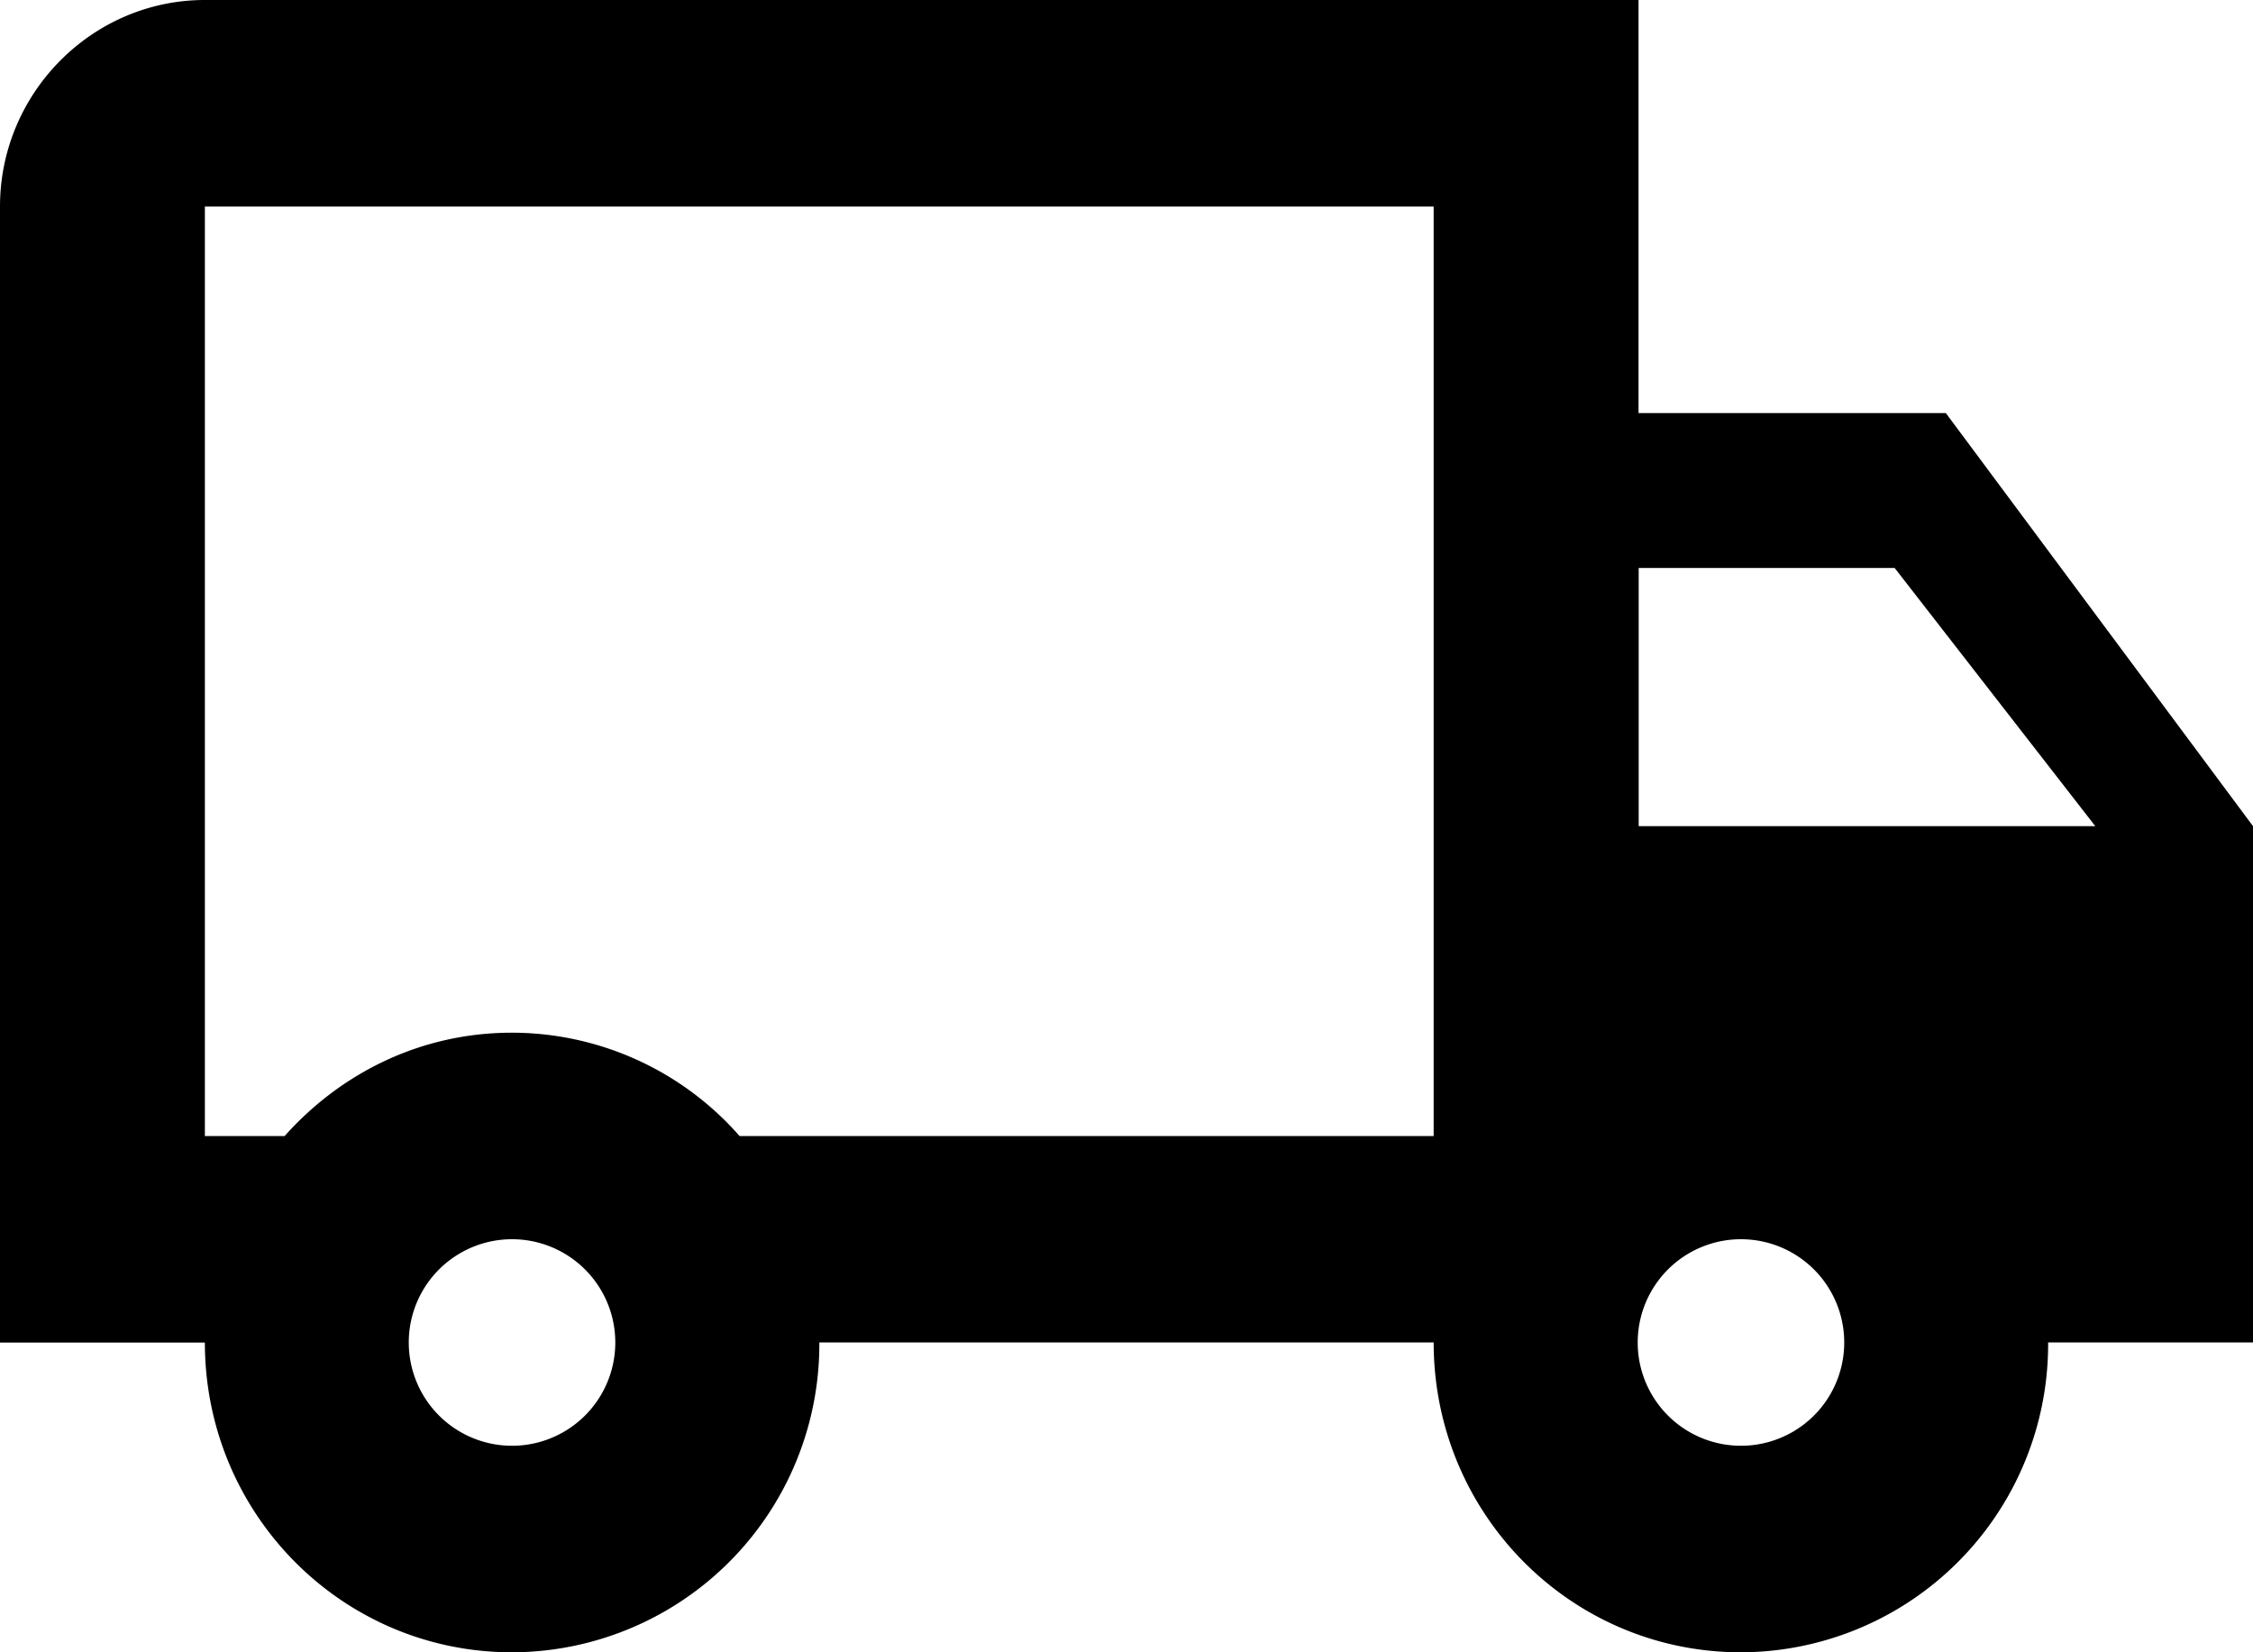
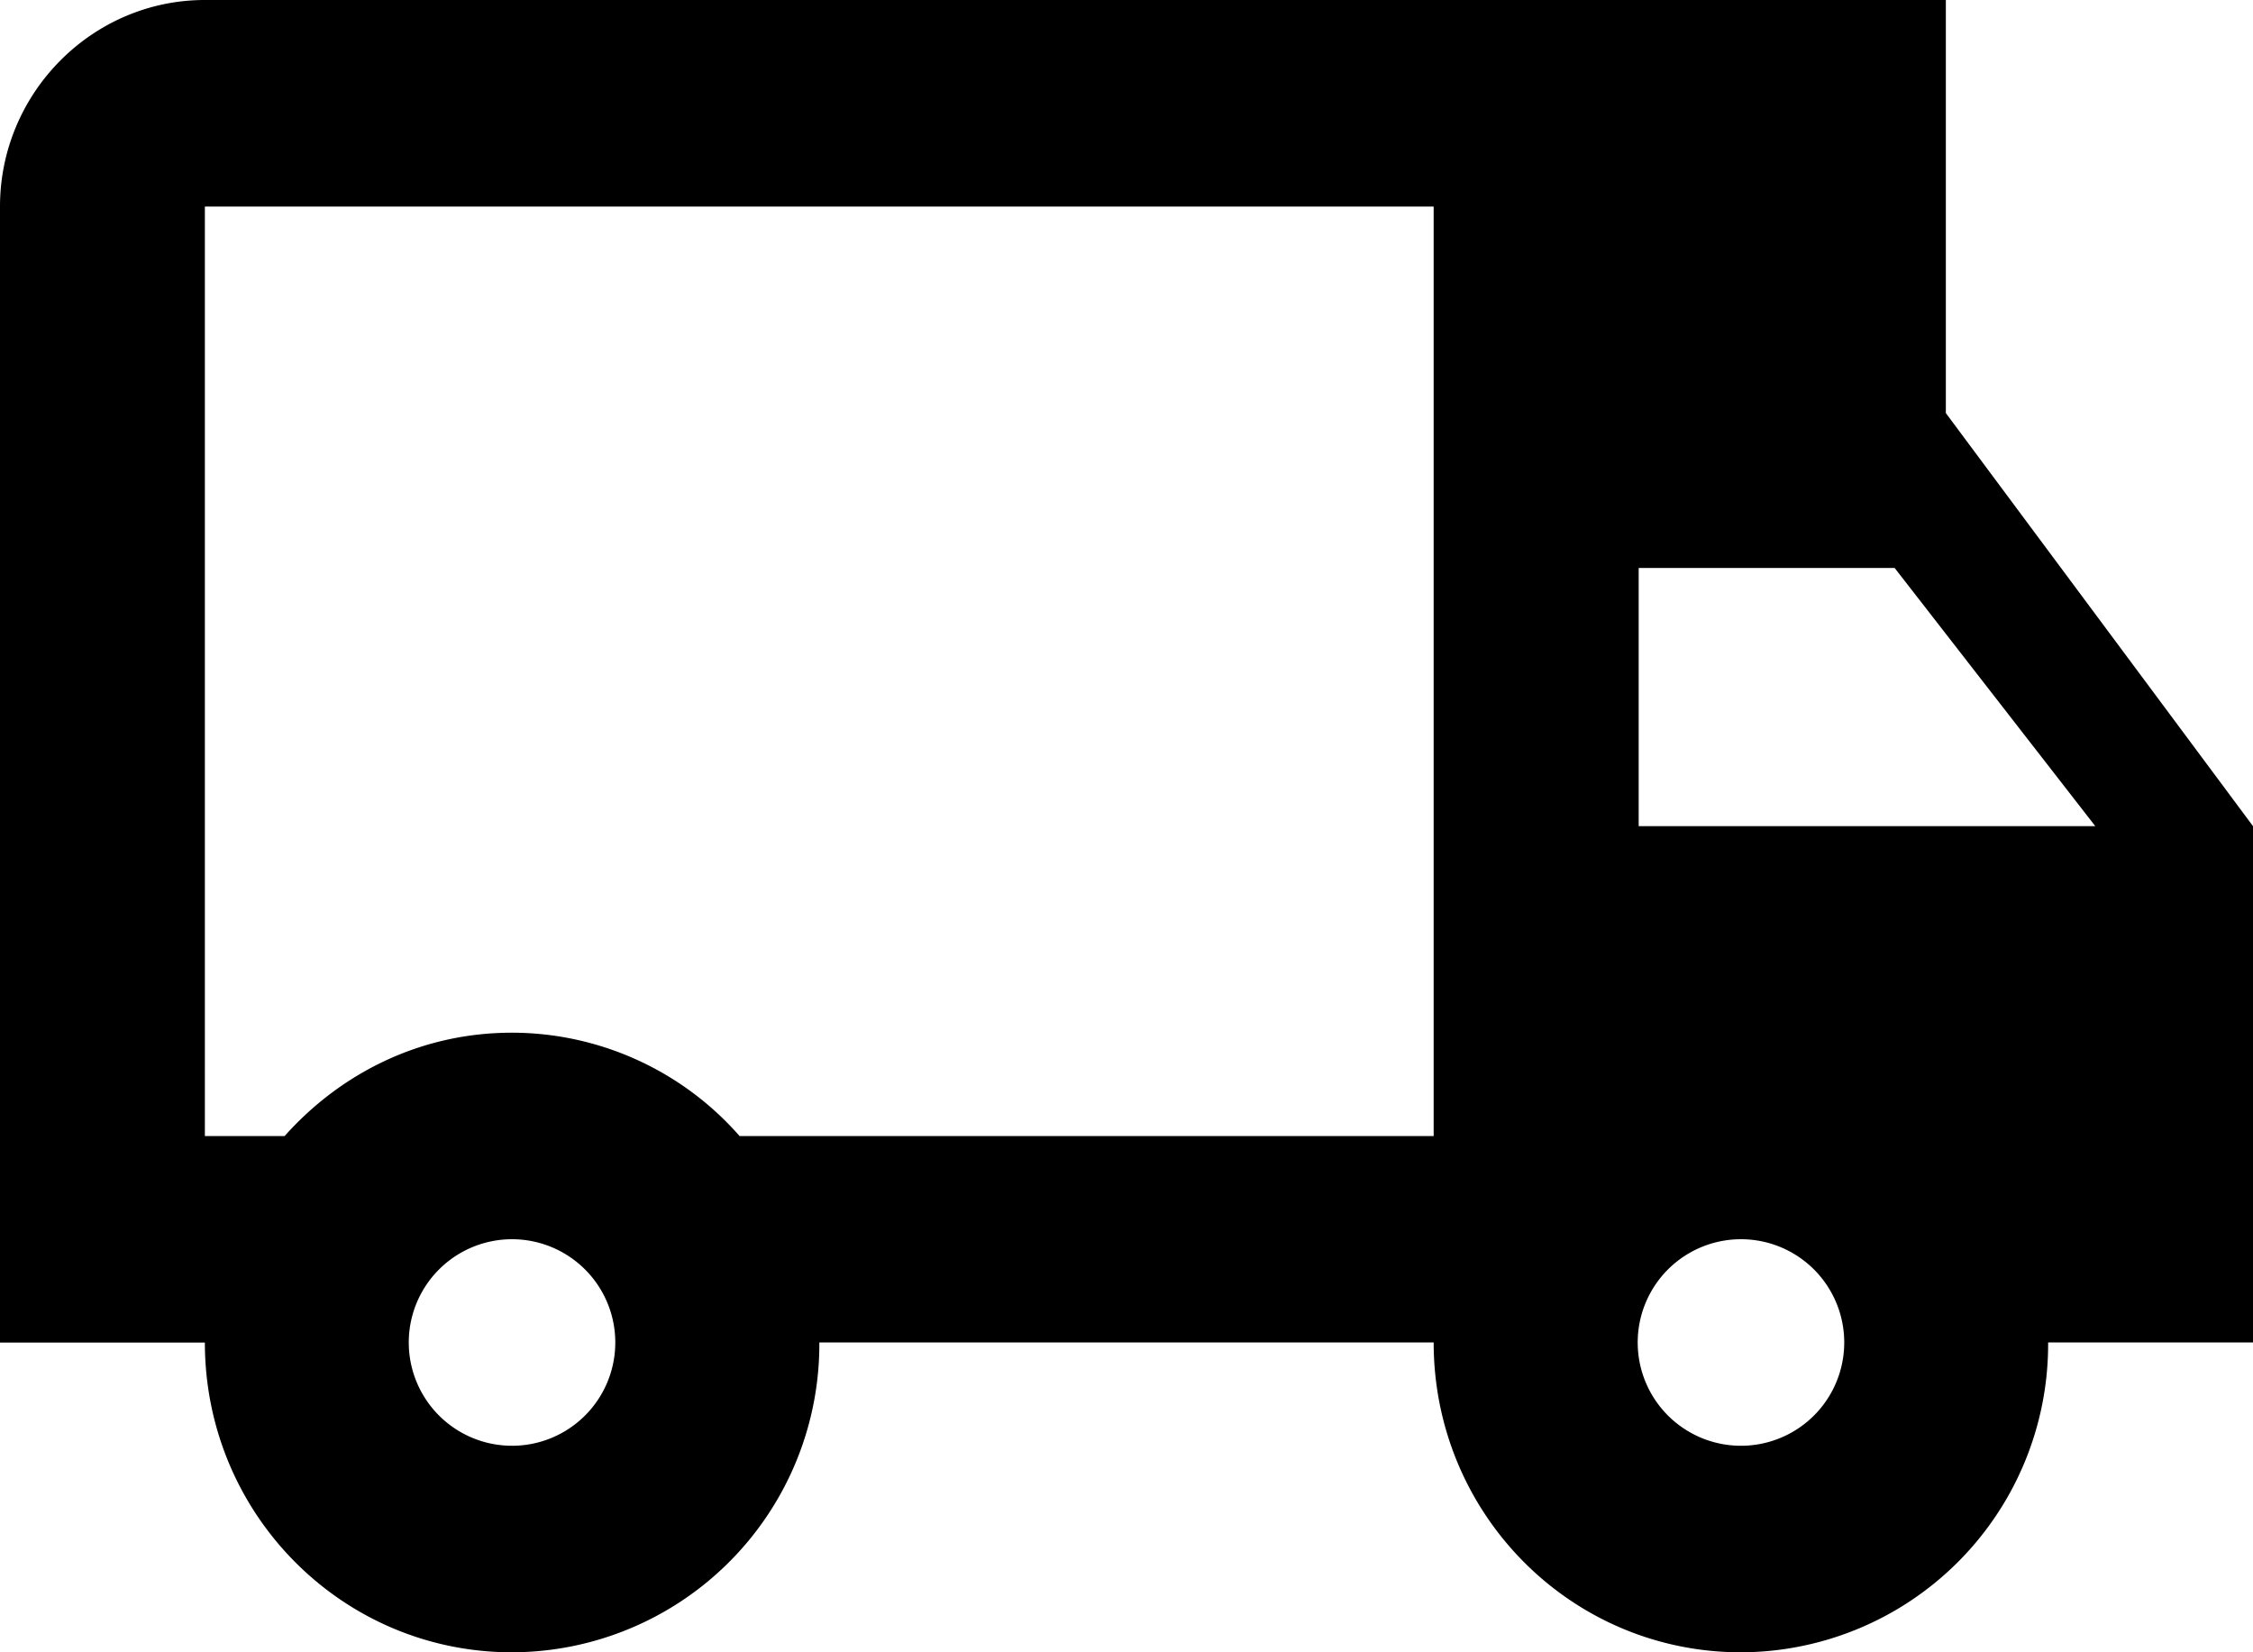
<svg xmlns="http://www.w3.org/2000/svg" width="15" height="11">
-   <path d="M12.955 2.75h-2.046V0H1.364C.614 0 0 .619 0 1.375v7.563h1.364c0 1.14.913 2.062 2.045 2.062a2.051 2.051 0 002.046-2.063h4.09c0 1.142.914 2.063 2.046 2.063a2.051 2.051 0 002.045-2.063H15V5.5l-2.045-2.75zm-.341 1.031L13.95 5.5h-3.04V3.781h1.704zM3.409 9.625a.687.687 0 010-1.375.687.687 0 010 1.375zm1.514-2.063a2.018 2.018 0 00-1.514-.687c-.607 0-1.139.268-1.514.688h-.531V1.375h8.181v6.188H4.923zm6.668 2.063a.687.687 0 010-1.375.687.687 0 010 1.375z" fill="#000" />
+   <path d="M12.955 2.75V0H1.364C.614 0 0 .619 0 1.375v7.563h1.364c0 1.14.913 2.062 2.045 2.062a2.051 2.051 0 002.046-2.063h4.09c0 1.142.914 2.063 2.046 2.063a2.051 2.051 0 002.045-2.063H15V5.5l-2.045-2.75zm-.341 1.031L13.95 5.5h-3.04V3.781h1.704zM3.409 9.625a.687.687 0 010-1.375.687.687 0 010 1.375zm1.514-2.063a2.018 2.018 0 00-1.514-.687c-.607 0-1.139.268-1.514.688h-.531V1.375h8.181v6.188H4.923zm6.668 2.063a.687.687 0 010-1.375.687.687 0 010 1.375z" fill="#000" />
</svg>